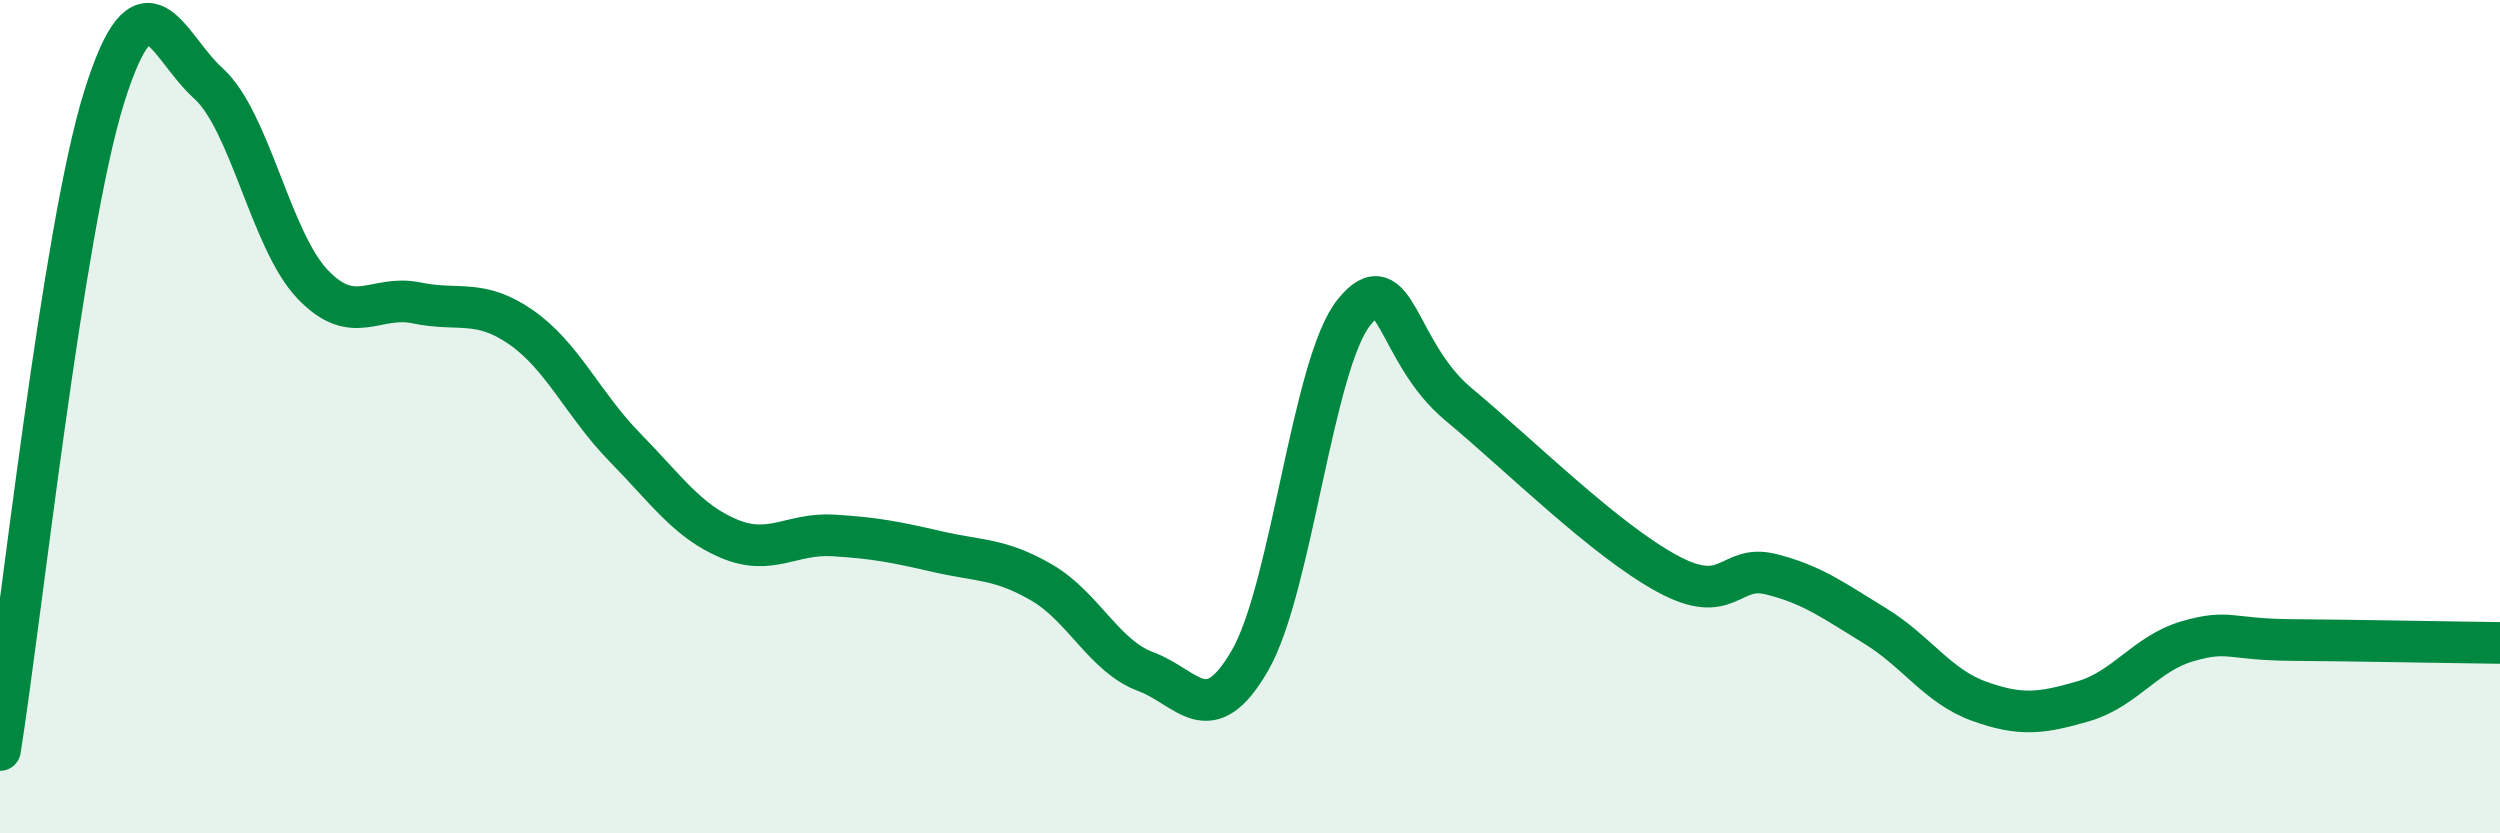
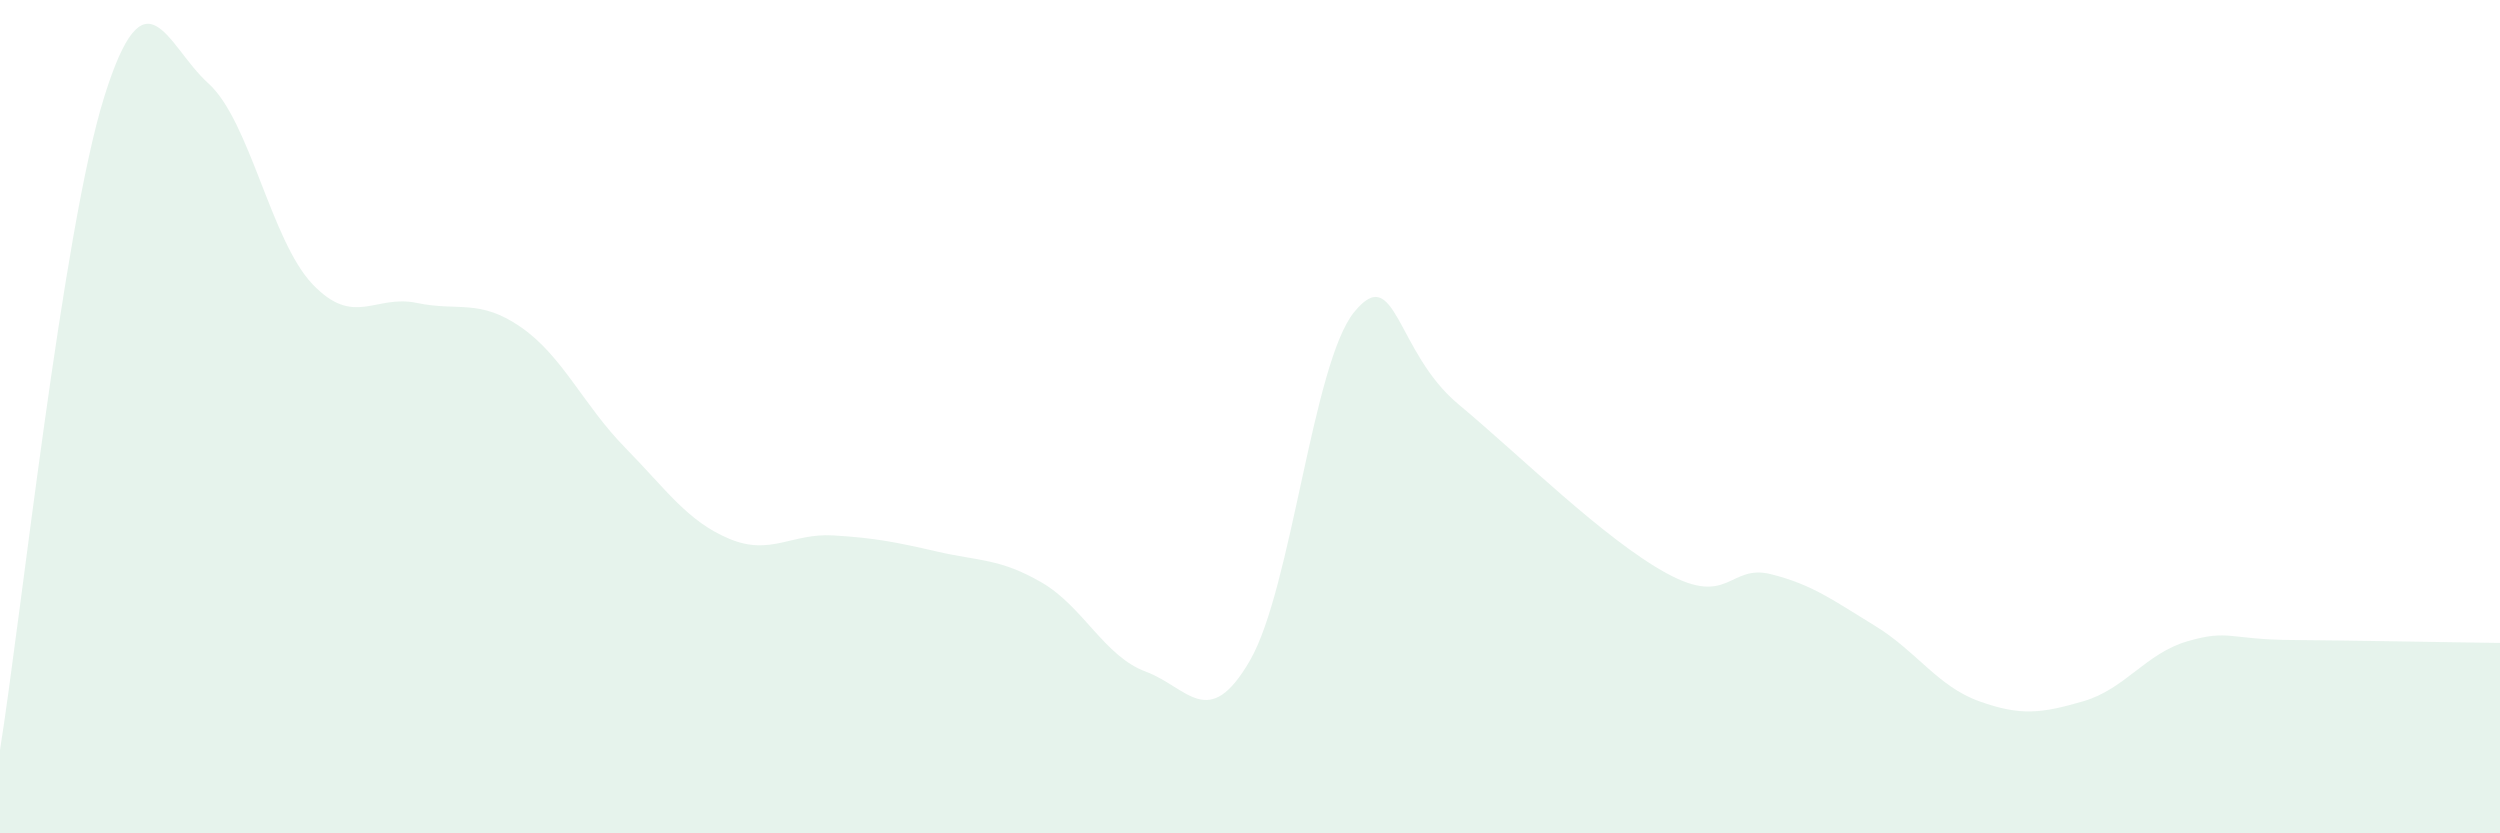
<svg xmlns="http://www.w3.org/2000/svg" width="60" height="20" viewBox="0 0 60 20">
  <path d="M 0,18 C 0.5,14.87 1.5,5.53 2.5,2.33 C 3.5,-0.87 4,1.1 5,2 C 6,2.9 6.5,5.77 7.5,6.82 C 8.5,7.87 9,7.06 10,7.27 C 11,7.48 11.5,7.16 12.5,7.85 C 13.5,8.54 14,9.72 15,10.74 C 16,11.76 16.5,12.51 17.5,12.93 C 18.5,13.35 19,12.79 20,12.85 C 21,12.91 21.5,13.01 22.5,13.24 C 23.5,13.47 24,13.4 25,13.98 C 26,14.56 26.5,15.75 27.5,16.12 C 28.5,16.49 29,17.58 30,15.85 C 31,14.12 31.5,8.72 32.5,7.49 C 33.5,6.26 33.5,8.45 35,9.7 C 36.5,10.95 38.5,12.94 40,13.76 C 41.5,14.58 41.5,13.53 42.5,13.78 C 43.5,14.03 44,14.41 45,15.02 C 46,15.63 46.5,16.47 47.5,16.83 C 48.5,17.19 49,17.12 50,16.83 C 51,16.54 51.5,15.68 52.5,15.39 C 53.5,15.1 53.5,15.35 55,15.36 C 56.5,15.37 59,15.42 60,15.43L60 20L0 20Z" fill="#008740" opacity="0.1" stroke-linecap="round" stroke-linejoin="round" />
-   <path d="M 0,18 C 0.5,14.87 1.5,5.53 2.5,2.33 C 3.5,-0.87 4,1.1 5,2 C 6,2.9 6.5,5.77 7.5,6.82 C 8.5,7.87 9,7.06 10,7.27 C 11,7.48 11.5,7.16 12.5,7.85 C 13.5,8.54 14,9.72 15,10.74 C 16,11.76 16.5,12.51 17.5,12.93 C 18.5,13.35 19,12.79 20,12.85 C 21,12.91 21.5,13.01 22.5,13.24 C 23.5,13.47 24,13.4 25,13.98 C 26,14.56 26.5,15.75 27.5,16.12 C 28.5,16.49 29,17.58 30,15.85 C 31,14.12 31.5,8.72 32.5,7.49 C 33.5,6.26 33.5,8.45 35,9.7 C 36.5,10.95 38.5,12.94 40,13.76 C 41.5,14.58 41.5,13.53 42.5,13.78 C 43.5,14.03 44,14.41 45,15.02 C 46,15.63 46.5,16.47 47.5,16.83 C 48.5,17.19 49,17.12 50,16.83 C 51,16.54 51.5,15.68 52.5,15.39 C 53.5,15.1 53.5,15.35 55,15.36 C 56.5,15.37 59,15.42 60,15.43" stroke="#008740" stroke-width="1" fill="none" stroke-linecap="round" stroke-linejoin="round" />
</svg>